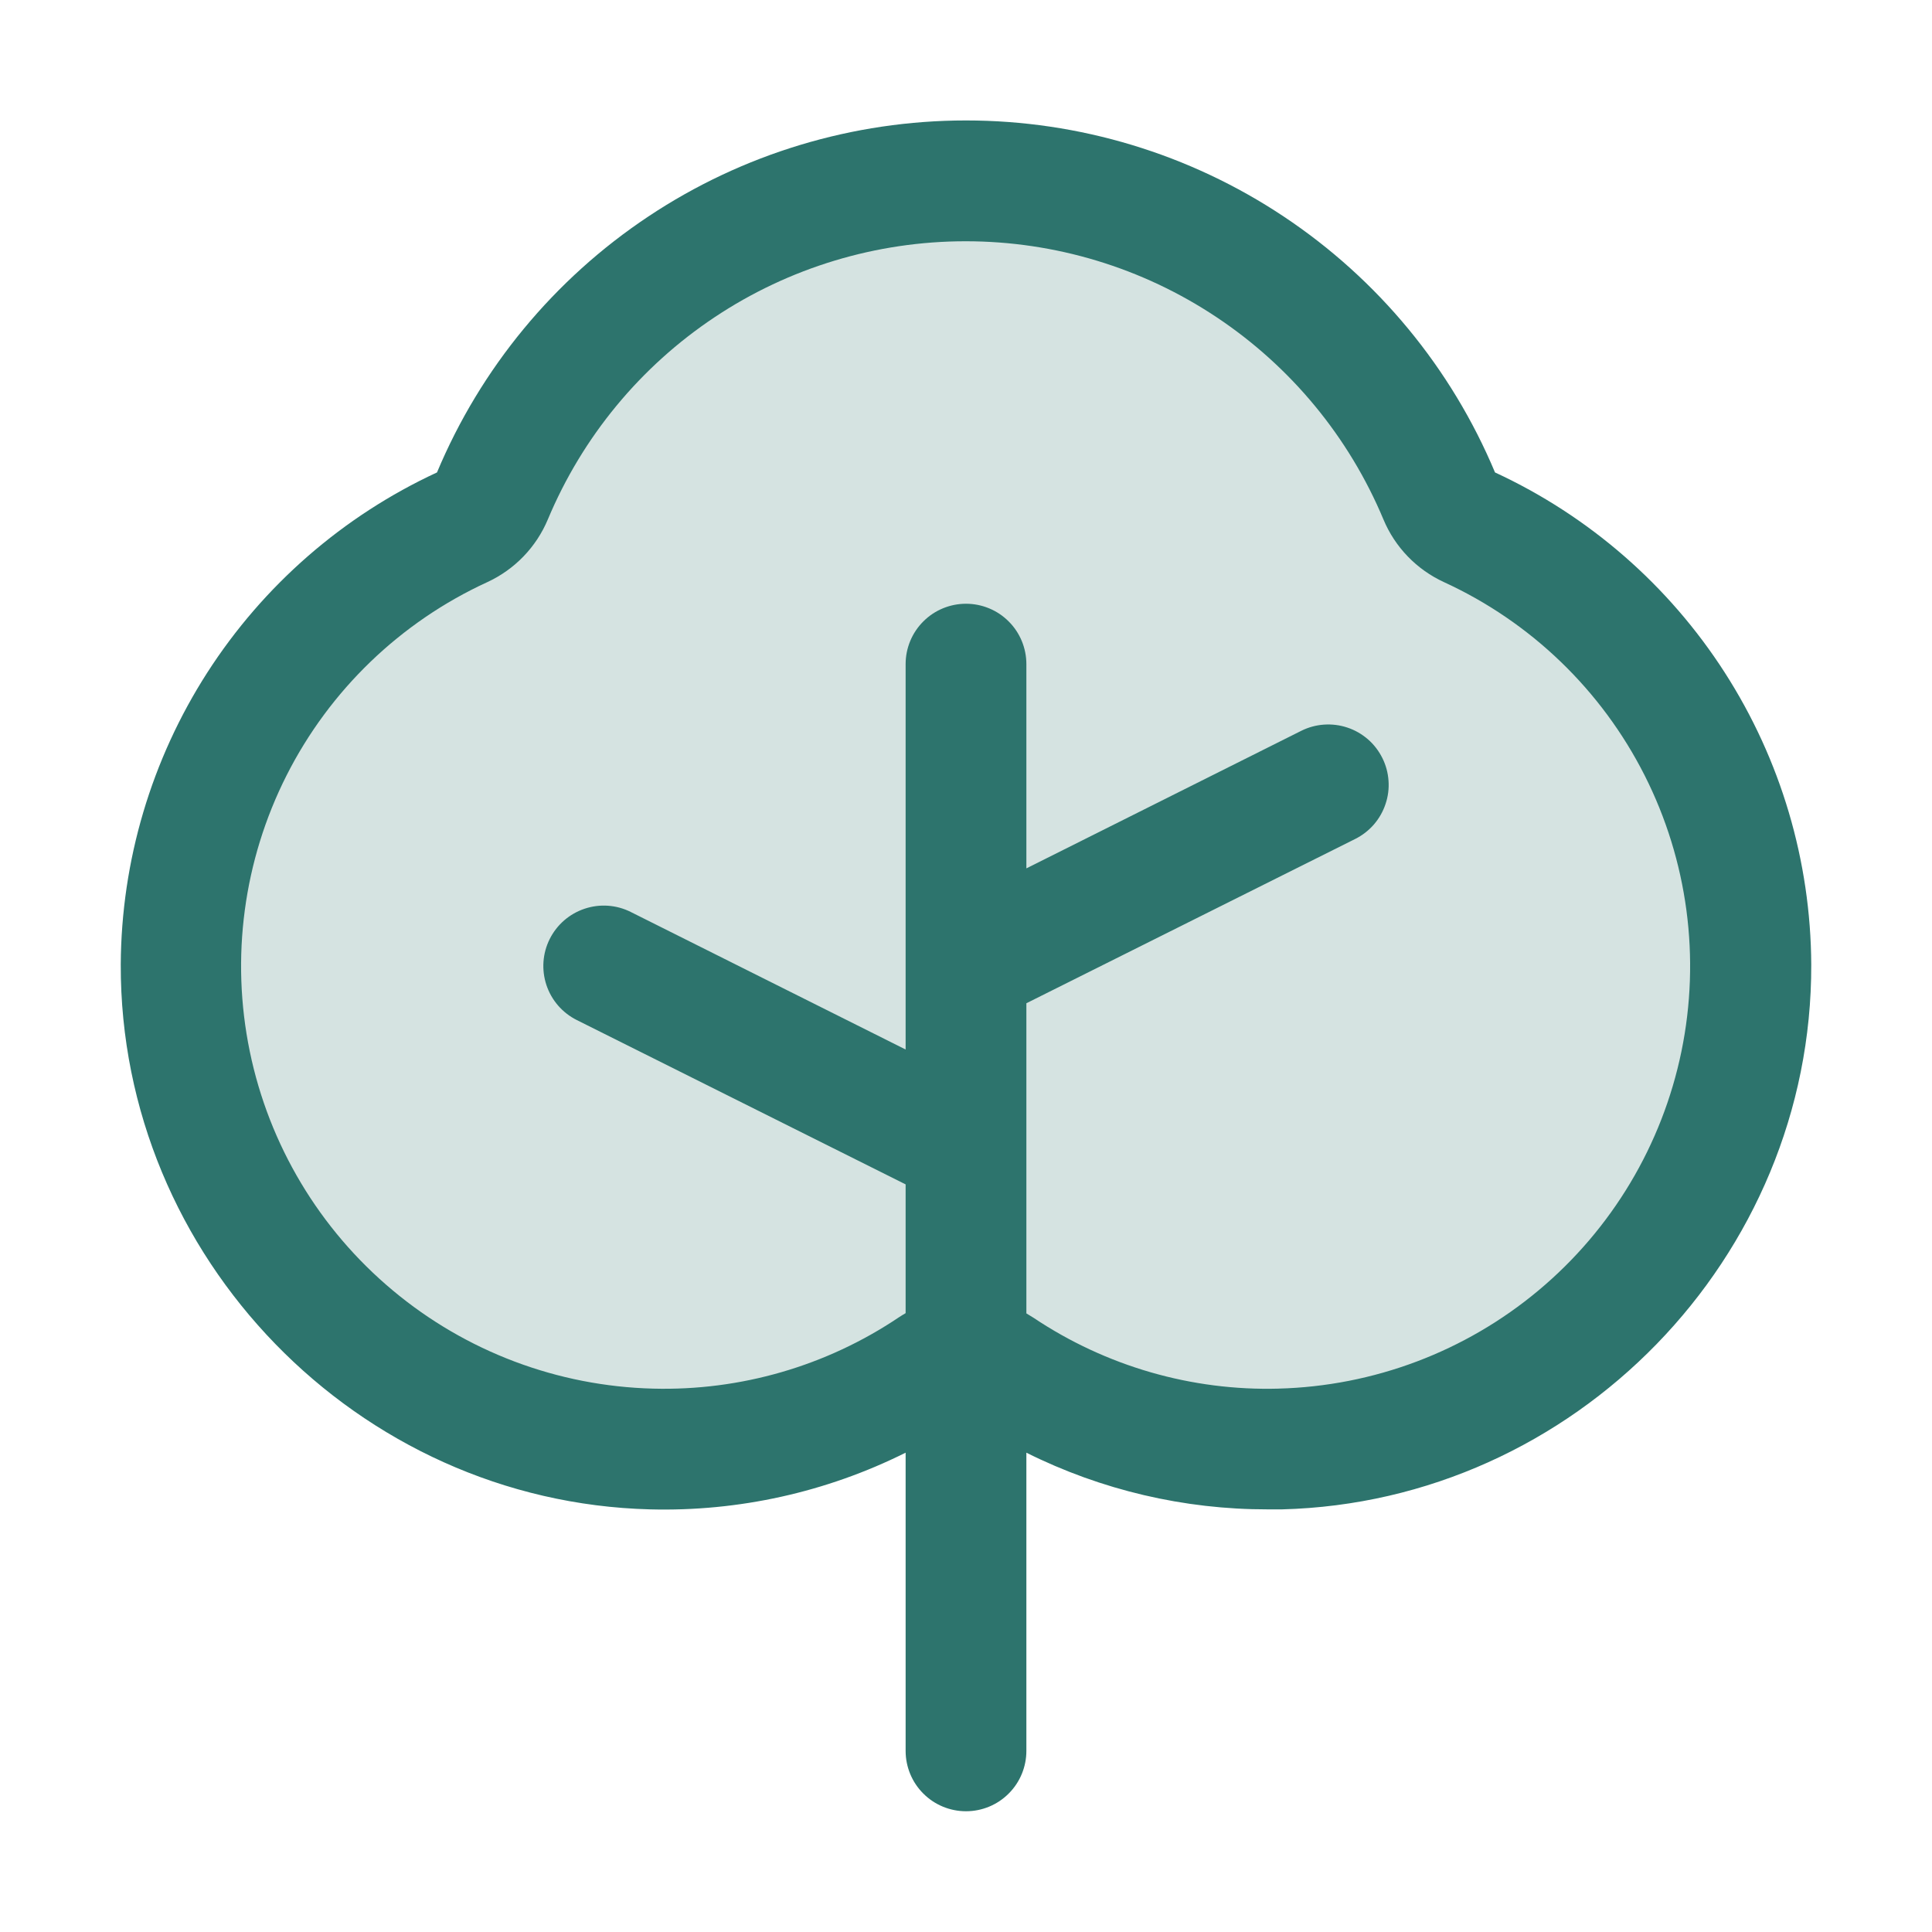
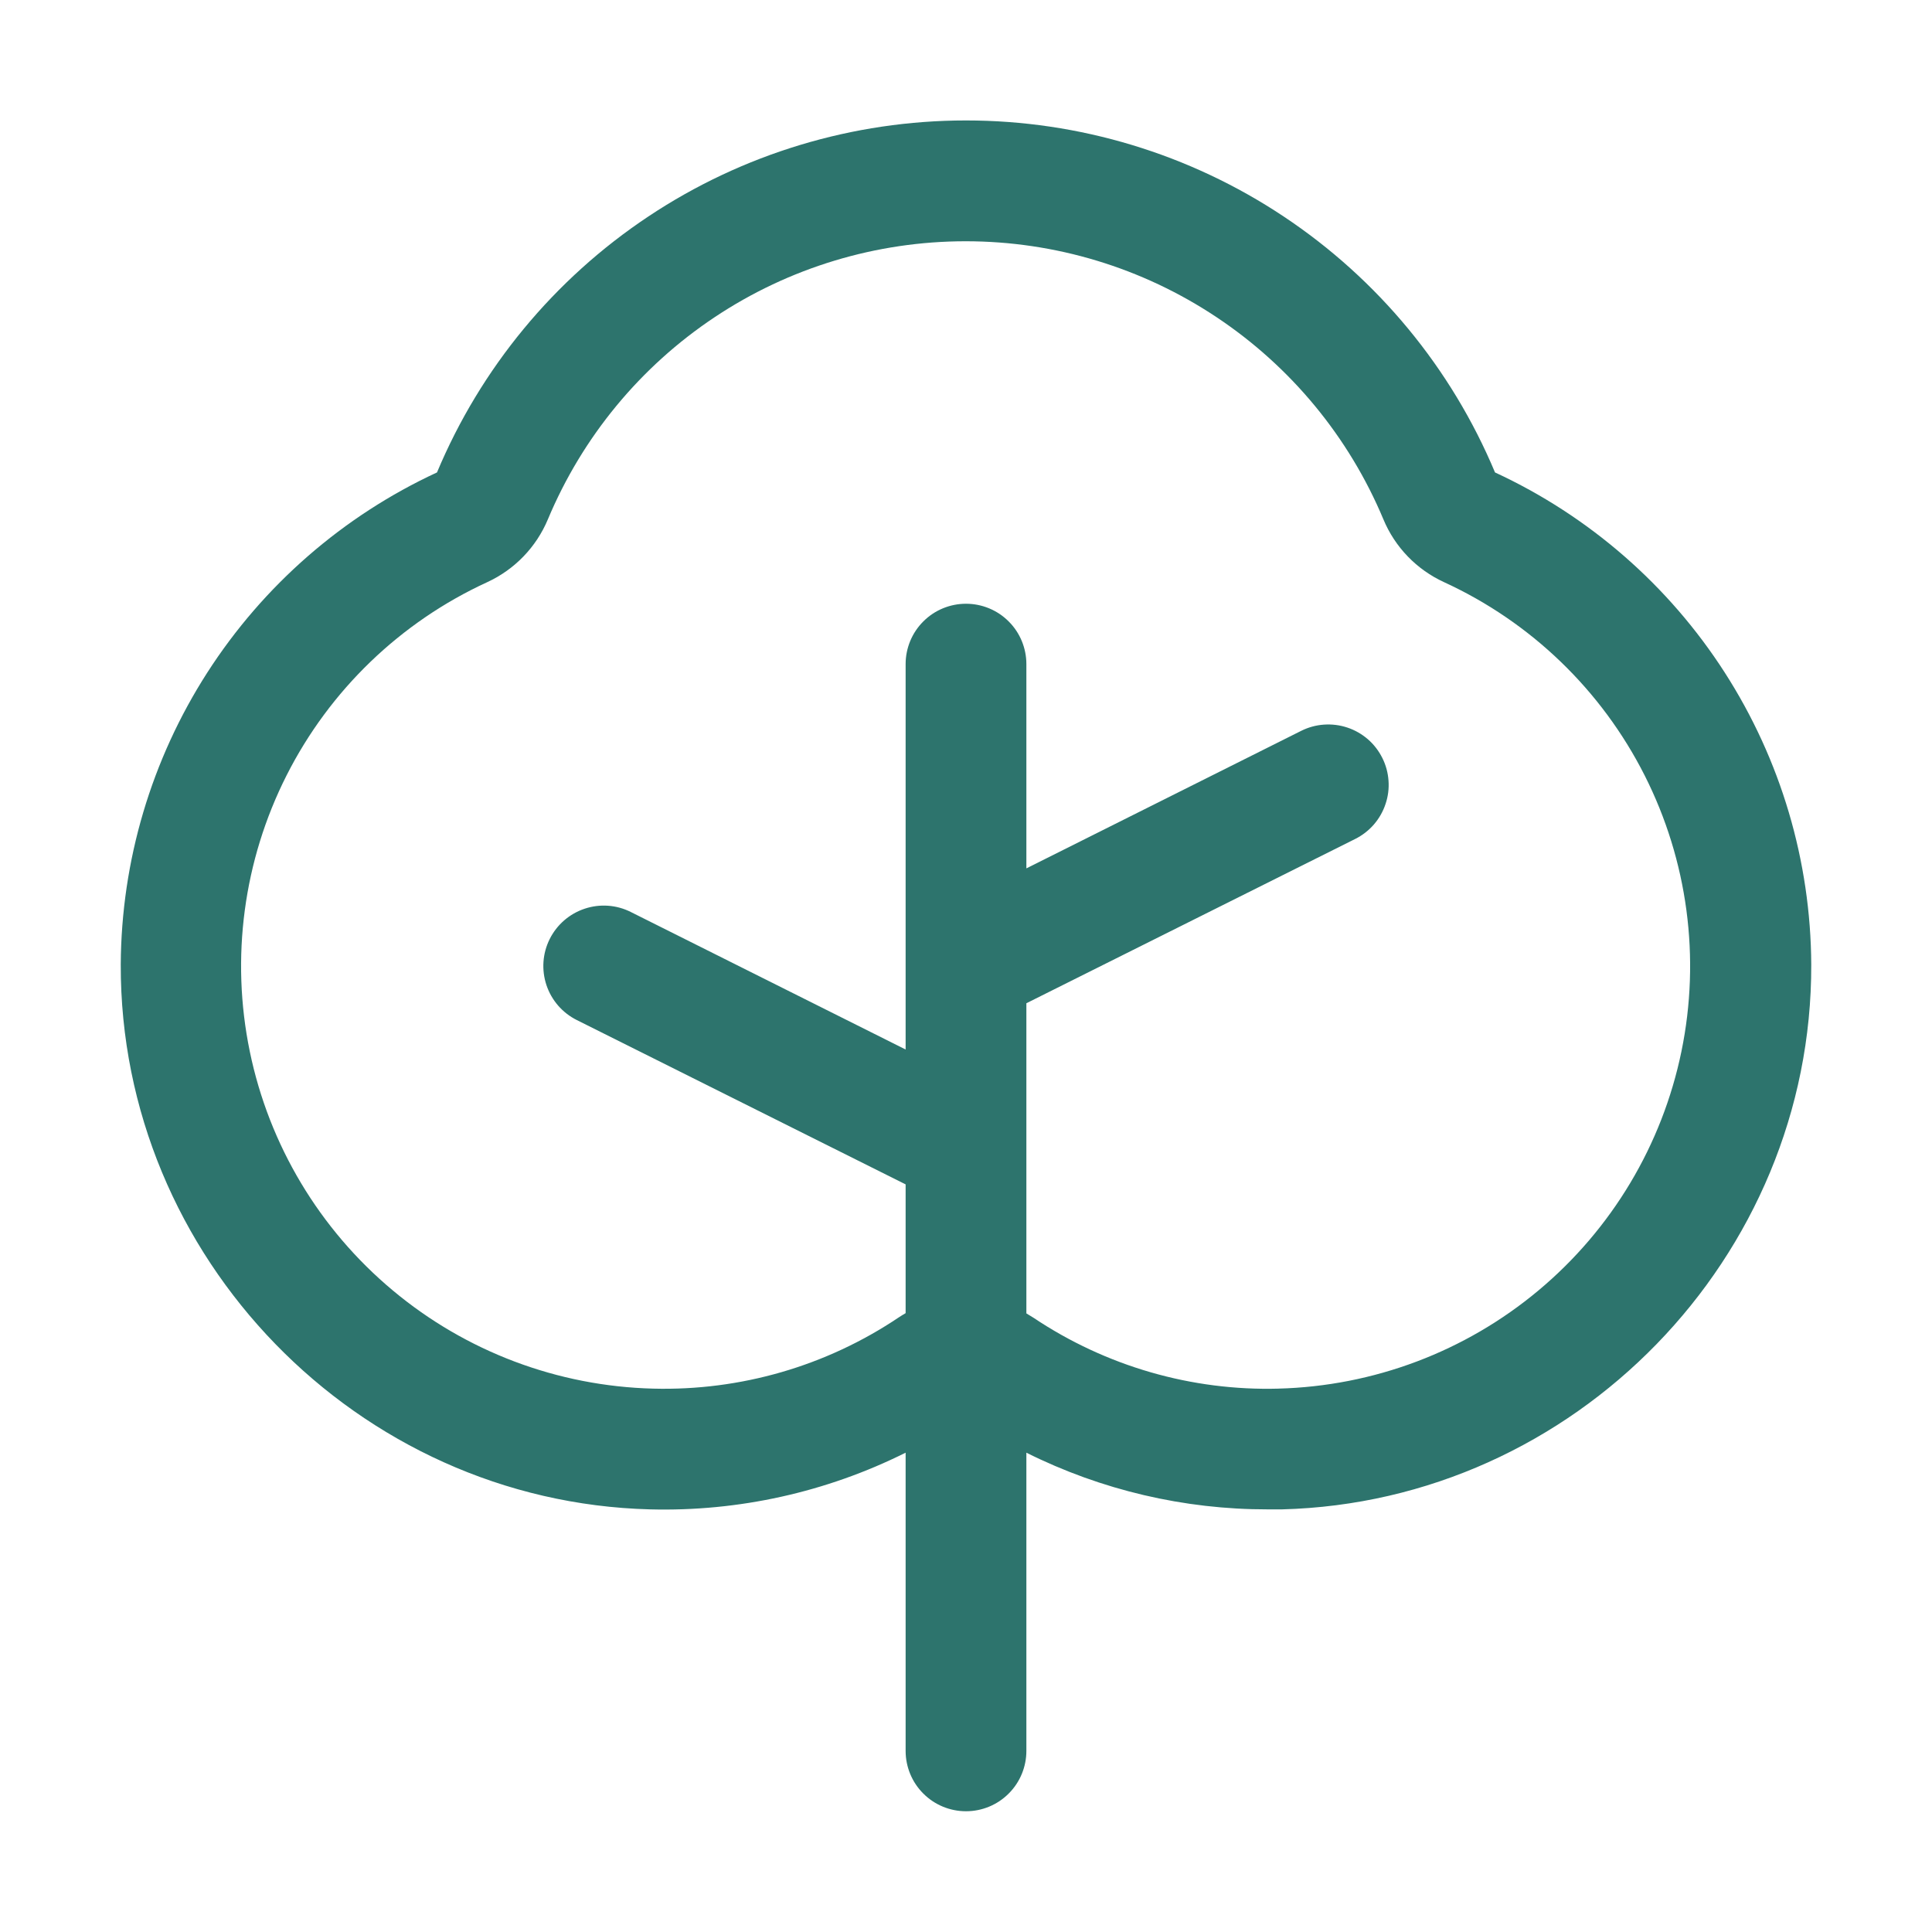
<svg xmlns="http://www.w3.org/2000/svg" width="32" height="32" viewBox="0 0 32 32" fill="none">
  <g clip-path="url(#clip0_115_370)">
-     <path opacity="0.2" d="M29 15.977C29.004 17.428 28.614 18.851 27.871 20.097C27.128 21.342 26.061 22.362 24.783 23.048C23.506 23.734 22.066 24.059 20.617 23.99C19.169 23.92 17.767 23.459 16.56 22.654C16.394 22.541 16.198 22.481 15.998 22.481C15.797 22.481 15.601 22.541 15.435 22.654C14.517 23.27 13.482 23.689 12.394 23.884C11.306 24.08 10.189 24.047 9.114 23.79C8.039 23.532 7.03 23.055 6.148 22.387C5.267 21.72 4.534 20.877 3.995 19.913C3.456 18.948 3.122 17.881 3.016 16.781C2.909 15.681 3.032 14.571 3.376 13.52C3.72 12.47 4.278 11.502 5.015 10.678C5.751 9.854 6.651 9.192 7.657 8.733C7.882 8.627 8.061 8.441 8.157 8.211C8.804 6.666 9.893 5.346 11.288 4.418C12.683 3.49 14.321 2.995 15.996 2.995C17.672 2.995 19.31 3.49 20.705 4.418C22.1 5.346 23.189 6.666 23.837 8.211C23.932 8.441 24.111 8.627 24.337 8.733C25.724 9.369 26.901 10.39 27.727 11.674C28.553 12.957 28.995 14.451 29 15.977Z" fill="#2D746D" />
    <path d="M24.762 7.825C24.039 6.098 22.821 4.623 21.262 3.586C19.703 2.548 17.873 1.995 16 1.995C14.127 1.995 12.297 2.548 10.738 3.586C9.179 4.623 7.961 6.098 7.238 7.825C5.681 8.546 4.362 9.696 3.434 11.139C2.507 12.582 2.009 14.259 2 15.975C1.986 20.828 5.92 24.875 10.768 25C12.234 25.038 13.687 24.716 15 24.061V29C15 29.265 15.105 29.52 15.293 29.707C15.48 29.895 15.735 30 16 30C16.265 30 16.52 29.895 16.707 29.707C16.895 29.52 17 29.265 17 29V24.061C18.242 24.681 19.612 25.002 21 25H21.233C26.08 24.875 30.014 20.83 30 15.977C29.992 14.261 29.495 12.583 28.567 11.139C27.64 9.696 26.32 8.546 24.762 7.825ZM21.181 23C19.737 23.04 18.317 22.629 17.116 21.825C17.077 21.8 17.038 21.776 17 21.754V16.617L22.448 13.895C22.565 13.836 22.67 13.755 22.756 13.656C22.842 13.556 22.908 13.441 22.949 13.316C22.991 13.192 23.008 13.06 22.998 12.929C22.989 12.798 22.954 12.67 22.895 12.553C22.836 12.435 22.755 12.33 22.656 12.244C22.556 12.158 22.441 12.092 22.317 12.051C22.192 12.009 22.06 11.993 21.929 12.002C21.798 12.011 21.67 12.046 21.552 12.105L17 14.383V11C17 10.735 16.895 10.48 16.707 10.293C16.52 10.105 16.265 10 16 10C15.735 10 15.48 10.105 15.293 10.293C15.105 10.48 15 10.735 15 11V17.383L10.447 15.105C10.21 14.986 9.935 14.967 9.684 15.051C9.432 15.135 9.224 15.315 9.105 15.553C8.986 15.79 8.967 16.065 9.051 16.317C9.135 16.568 9.315 16.776 9.553 16.895L15 19.617V21.75C14.961 21.773 14.922 21.796 14.885 21.821C13.685 22.627 12.264 23.038 10.819 23C9.238 22.96 7.717 22.387 6.504 21.372C5.29 20.358 4.456 18.963 4.137 17.414C3.818 15.865 4.033 14.254 4.747 12.842C5.461 11.431 6.632 10.303 8.069 9.643C8.523 9.434 8.882 9.063 9.075 8.601C9.646 7.237 10.607 6.072 11.838 5.253C13.069 4.433 14.515 3.996 15.994 3.996C17.473 3.996 18.918 4.433 20.149 5.253C21.38 6.072 22.342 7.237 22.913 8.601C23.105 9.063 23.464 9.434 23.919 9.643C25.356 10.303 26.526 11.431 27.24 12.842C27.954 14.254 28.169 15.865 27.85 17.414C27.531 18.963 26.697 20.358 25.484 21.372C24.271 22.387 22.75 22.96 21.169 23H21.181Z" fill="#2D746D" />
  </g>
  <defs>
    <clipPath id="clip0_115_370">
      <rect width="32" height="32" fill="white" />
    </clipPath>
  </defs>
</svg>